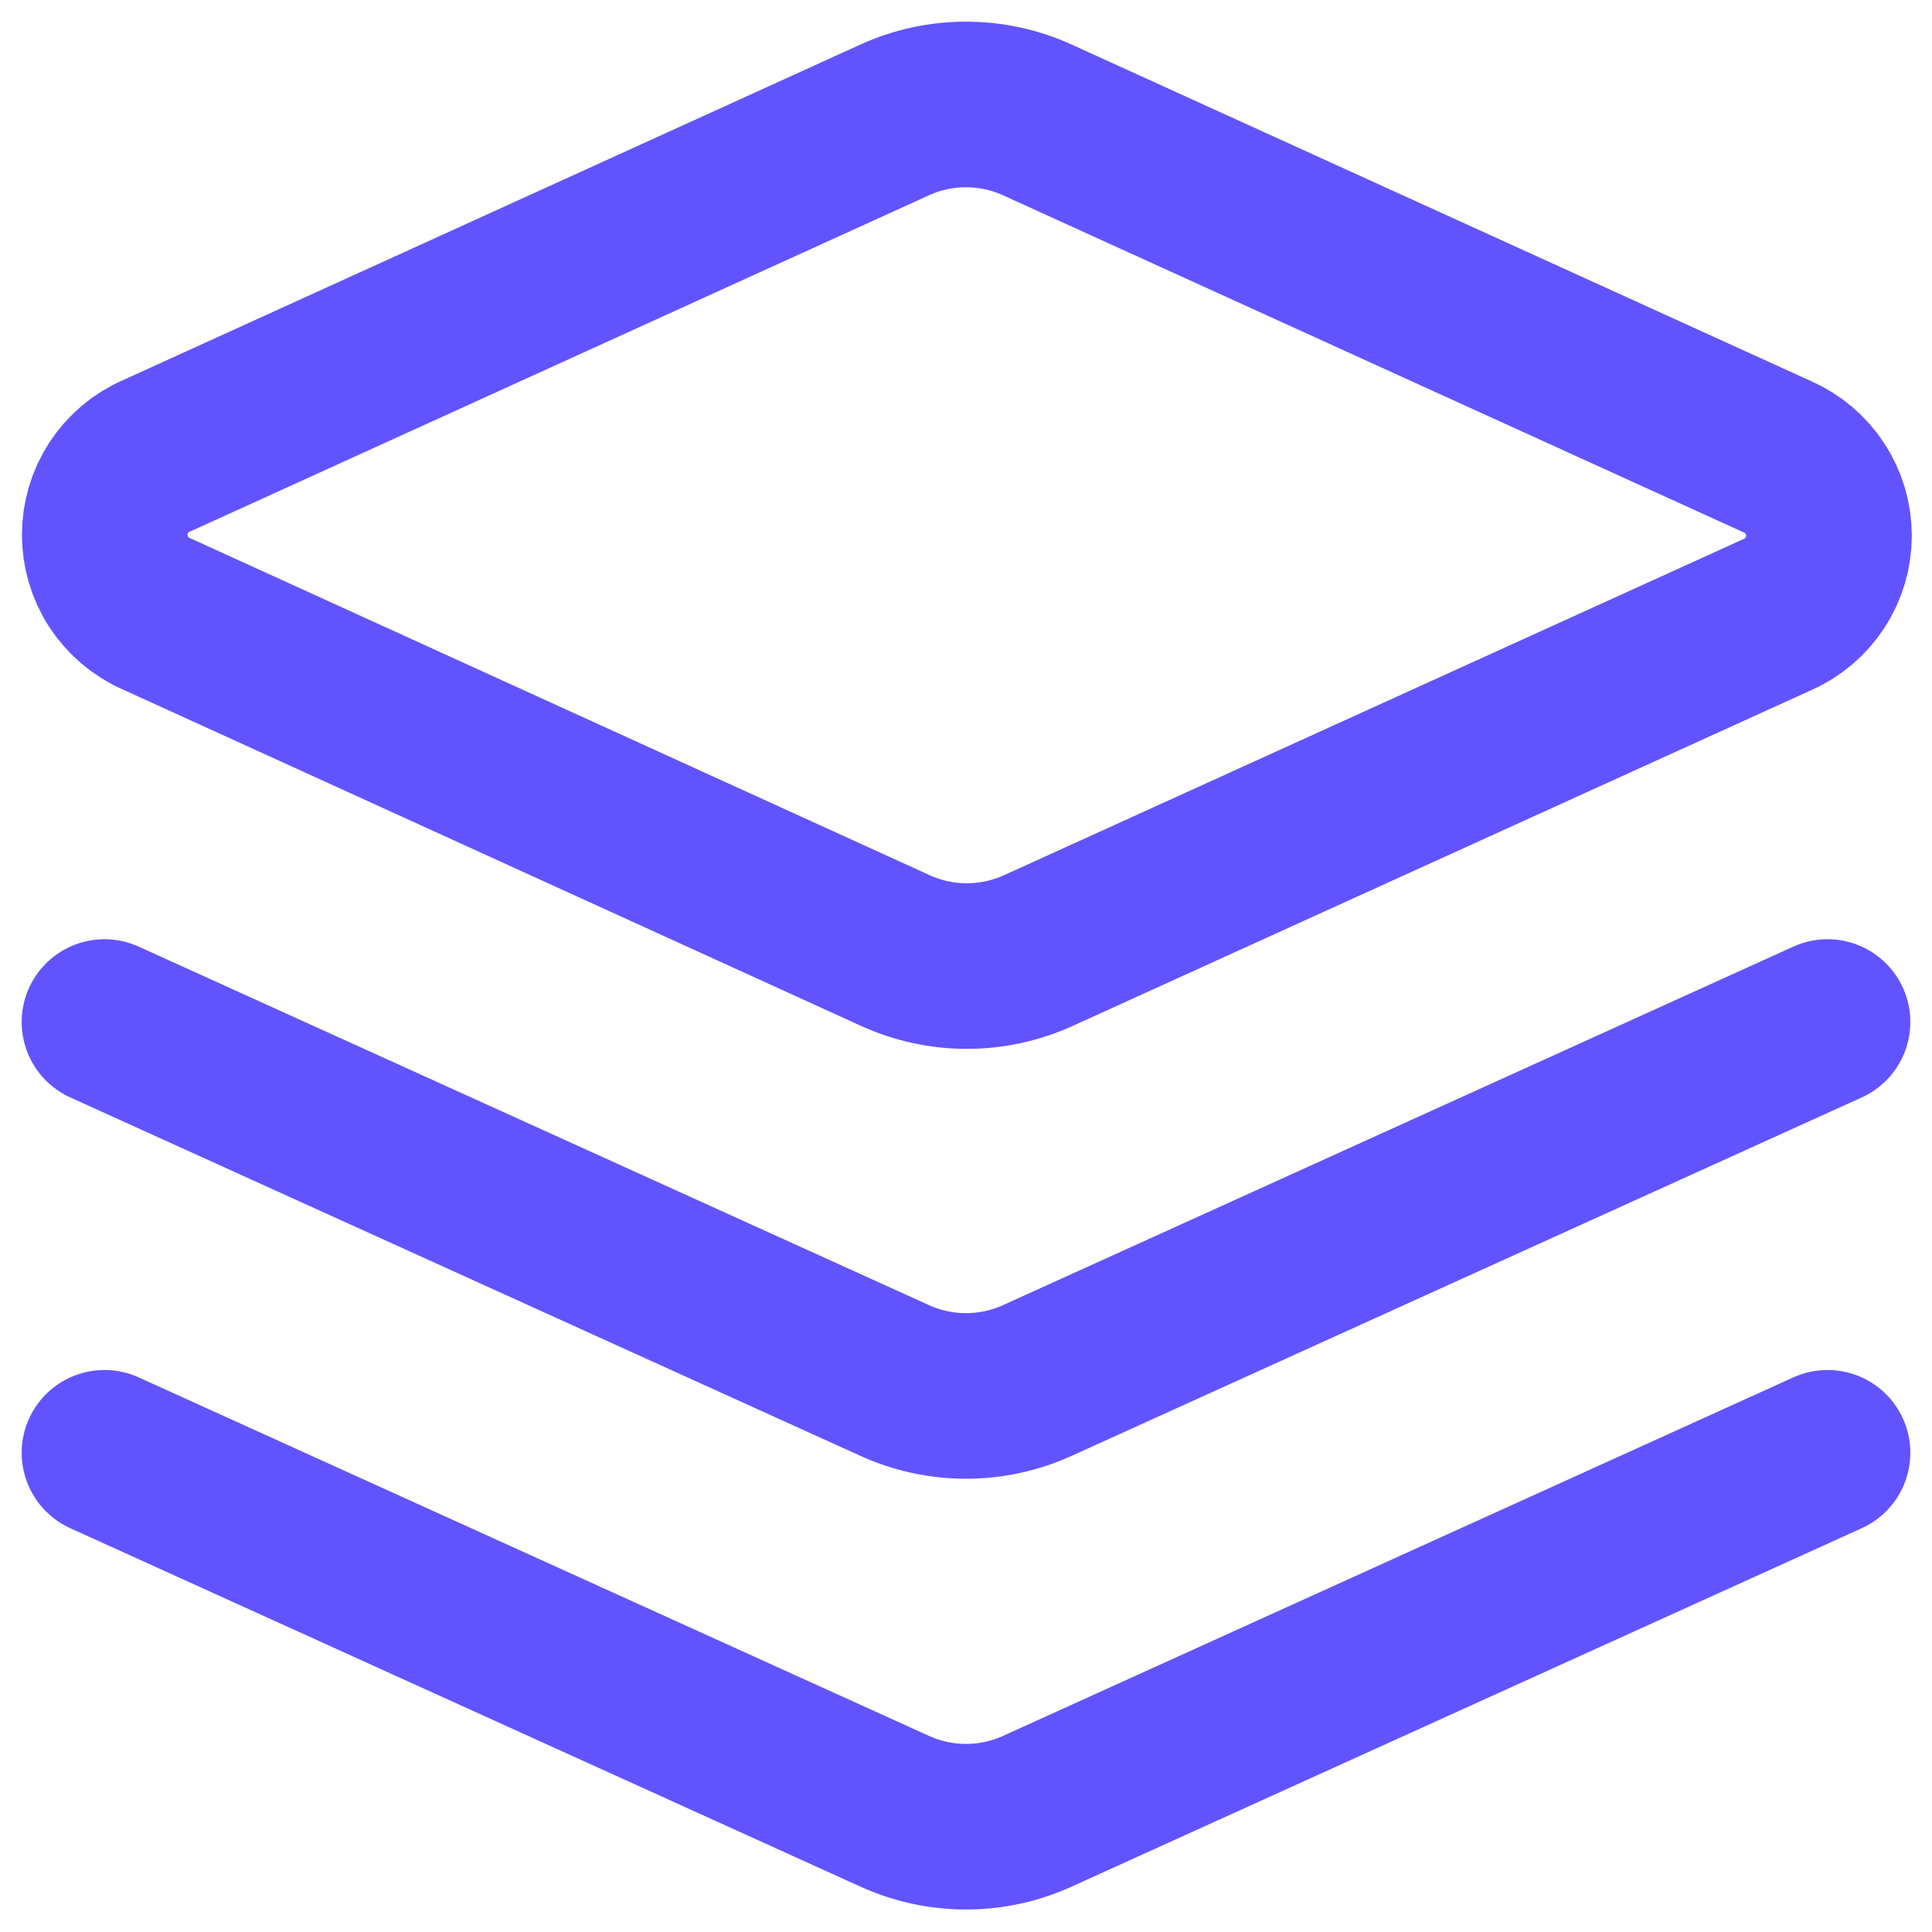
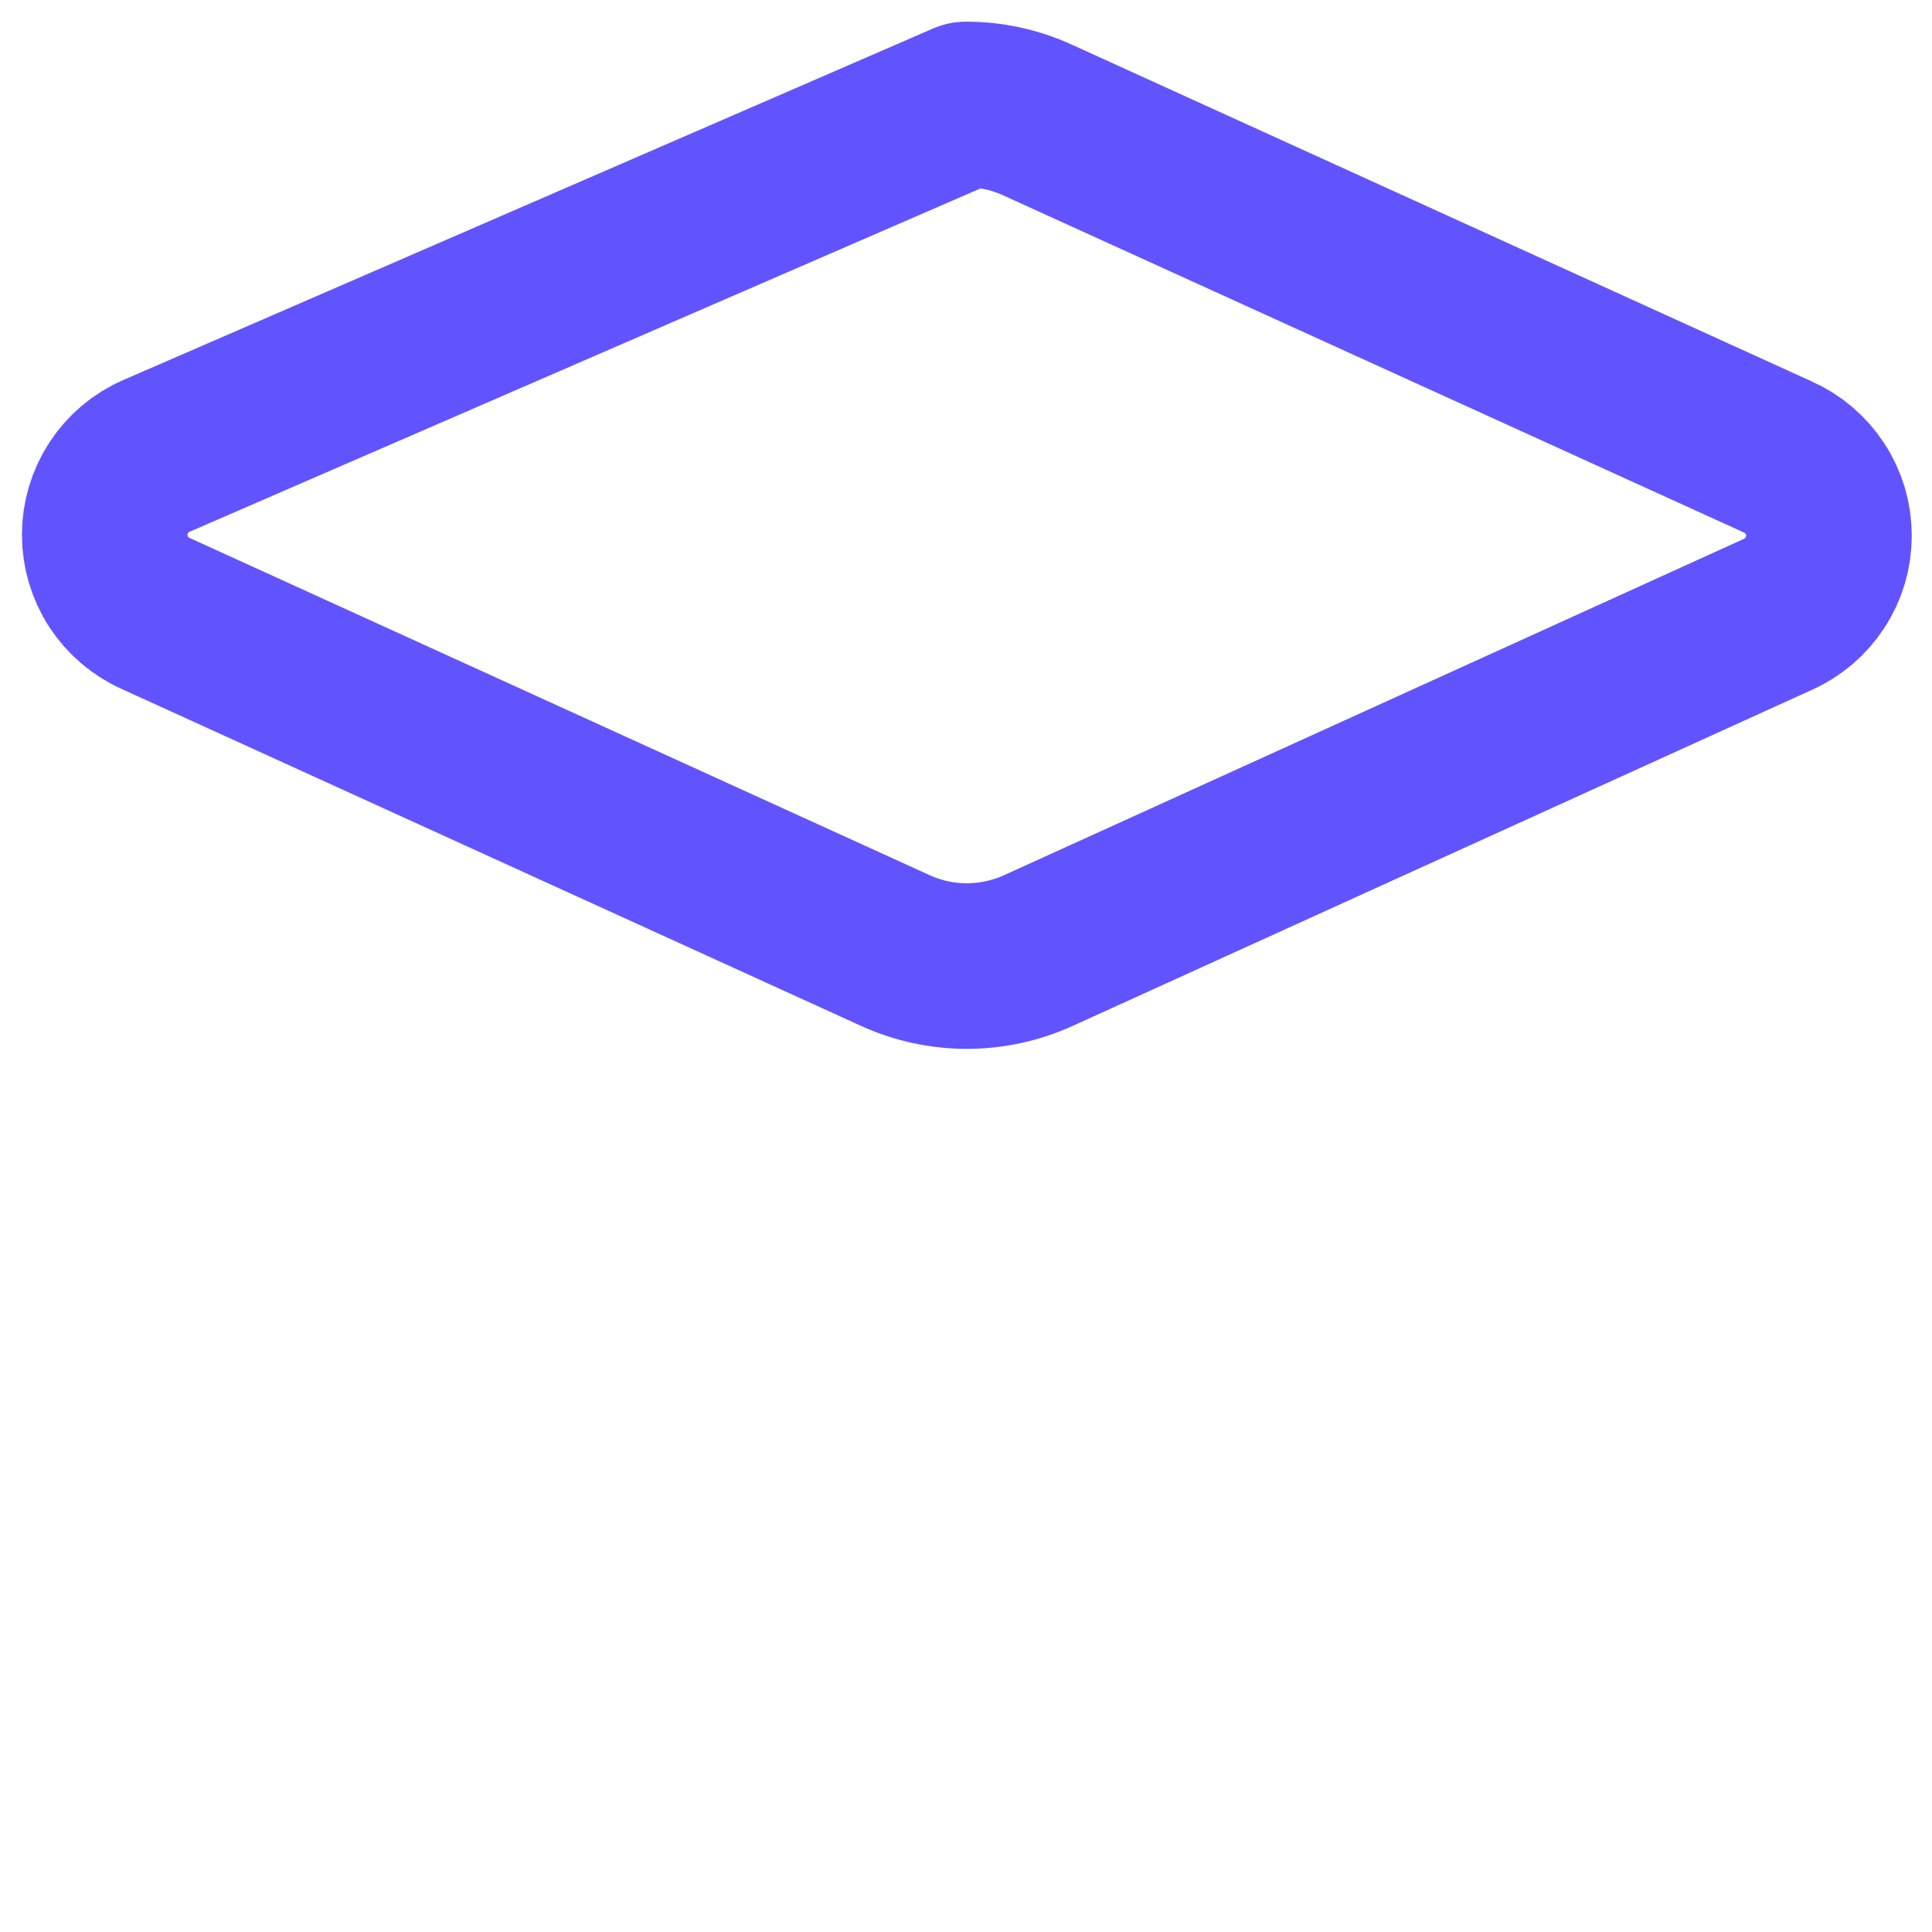
<svg xmlns="http://www.w3.org/2000/svg" width="28" height="28" viewBox="0 0 28 28" fill="none">
  <g clip-path="url(#clip0_622_831)">
-     <path d="M26.486 21.055L15.036 26.249C14.711 26.397 14.358 26.474 14 26.474C13.642 26.474 13.289 26.397 12.964 26.249L1.514 21.055M26.486 14.812L15.036 20.006C14.711 20.154 14.358 20.231 14 20.231C13.642 20.231 13.289 20.154 12.964 20.006L1.514 14.812" stroke="#6154FF" stroke-width="2.4" stroke-linecap="round" stroke-linejoin="round" />
-     <path d="M15.036 1.739C14.711 1.59 14.357 1.514 14 1.514C13.642 1.514 13.289 1.59 12.964 1.739L2.263 6.609C2.041 6.706 1.853 6.866 1.72 7.069C1.588 7.272 1.518 7.509 1.518 7.751C1.518 7.993 1.588 8.23 1.72 8.433C1.853 8.636 2.041 8.796 2.263 8.894L12.976 13.776C13.301 13.924 13.655 14.001 14.012 14.001C14.37 14.001 14.723 13.924 15.049 13.776L25.762 8.906C25.984 8.808 26.172 8.648 26.304 8.445C26.437 8.243 26.507 8.006 26.507 7.764C26.507 7.521 26.437 7.284 26.304 7.082C26.172 6.879 25.984 6.719 25.762 6.621L15.036 1.739Z" stroke="#6154FF" stroke-width="2.4" stroke-linecap="round" stroke-linejoin="round" />
+     <path d="M15.036 1.739C14.711 1.59 14.357 1.514 14 1.514L2.263 6.609C2.041 6.706 1.853 6.866 1.72 7.069C1.588 7.272 1.518 7.509 1.518 7.751C1.518 7.993 1.588 8.23 1.72 8.433C1.853 8.636 2.041 8.796 2.263 8.894L12.976 13.776C13.301 13.924 13.655 14.001 14.012 14.001C14.37 14.001 14.723 13.924 15.049 13.776L25.762 8.906C25.984 8.808 26.172 8.648 26.304 8.445C26.437 8.243 26.507 8.006 26.507 7.764C26.507 7.521 26.437 7.284 26.304 7.082C26.172 6.879 25.984 6.719 25.762 6.621L15.036 1.739Z" stroke="#6154FF" stroke-width="2.4" stroke-linecap="round" stroke-linejoin="round" />
  </g>
  <defs>
    <clipPath id="clip0_622_831">
      <rect width="28" height="28" fill="white" />
    </clipPath>
  </defs>
</svg>